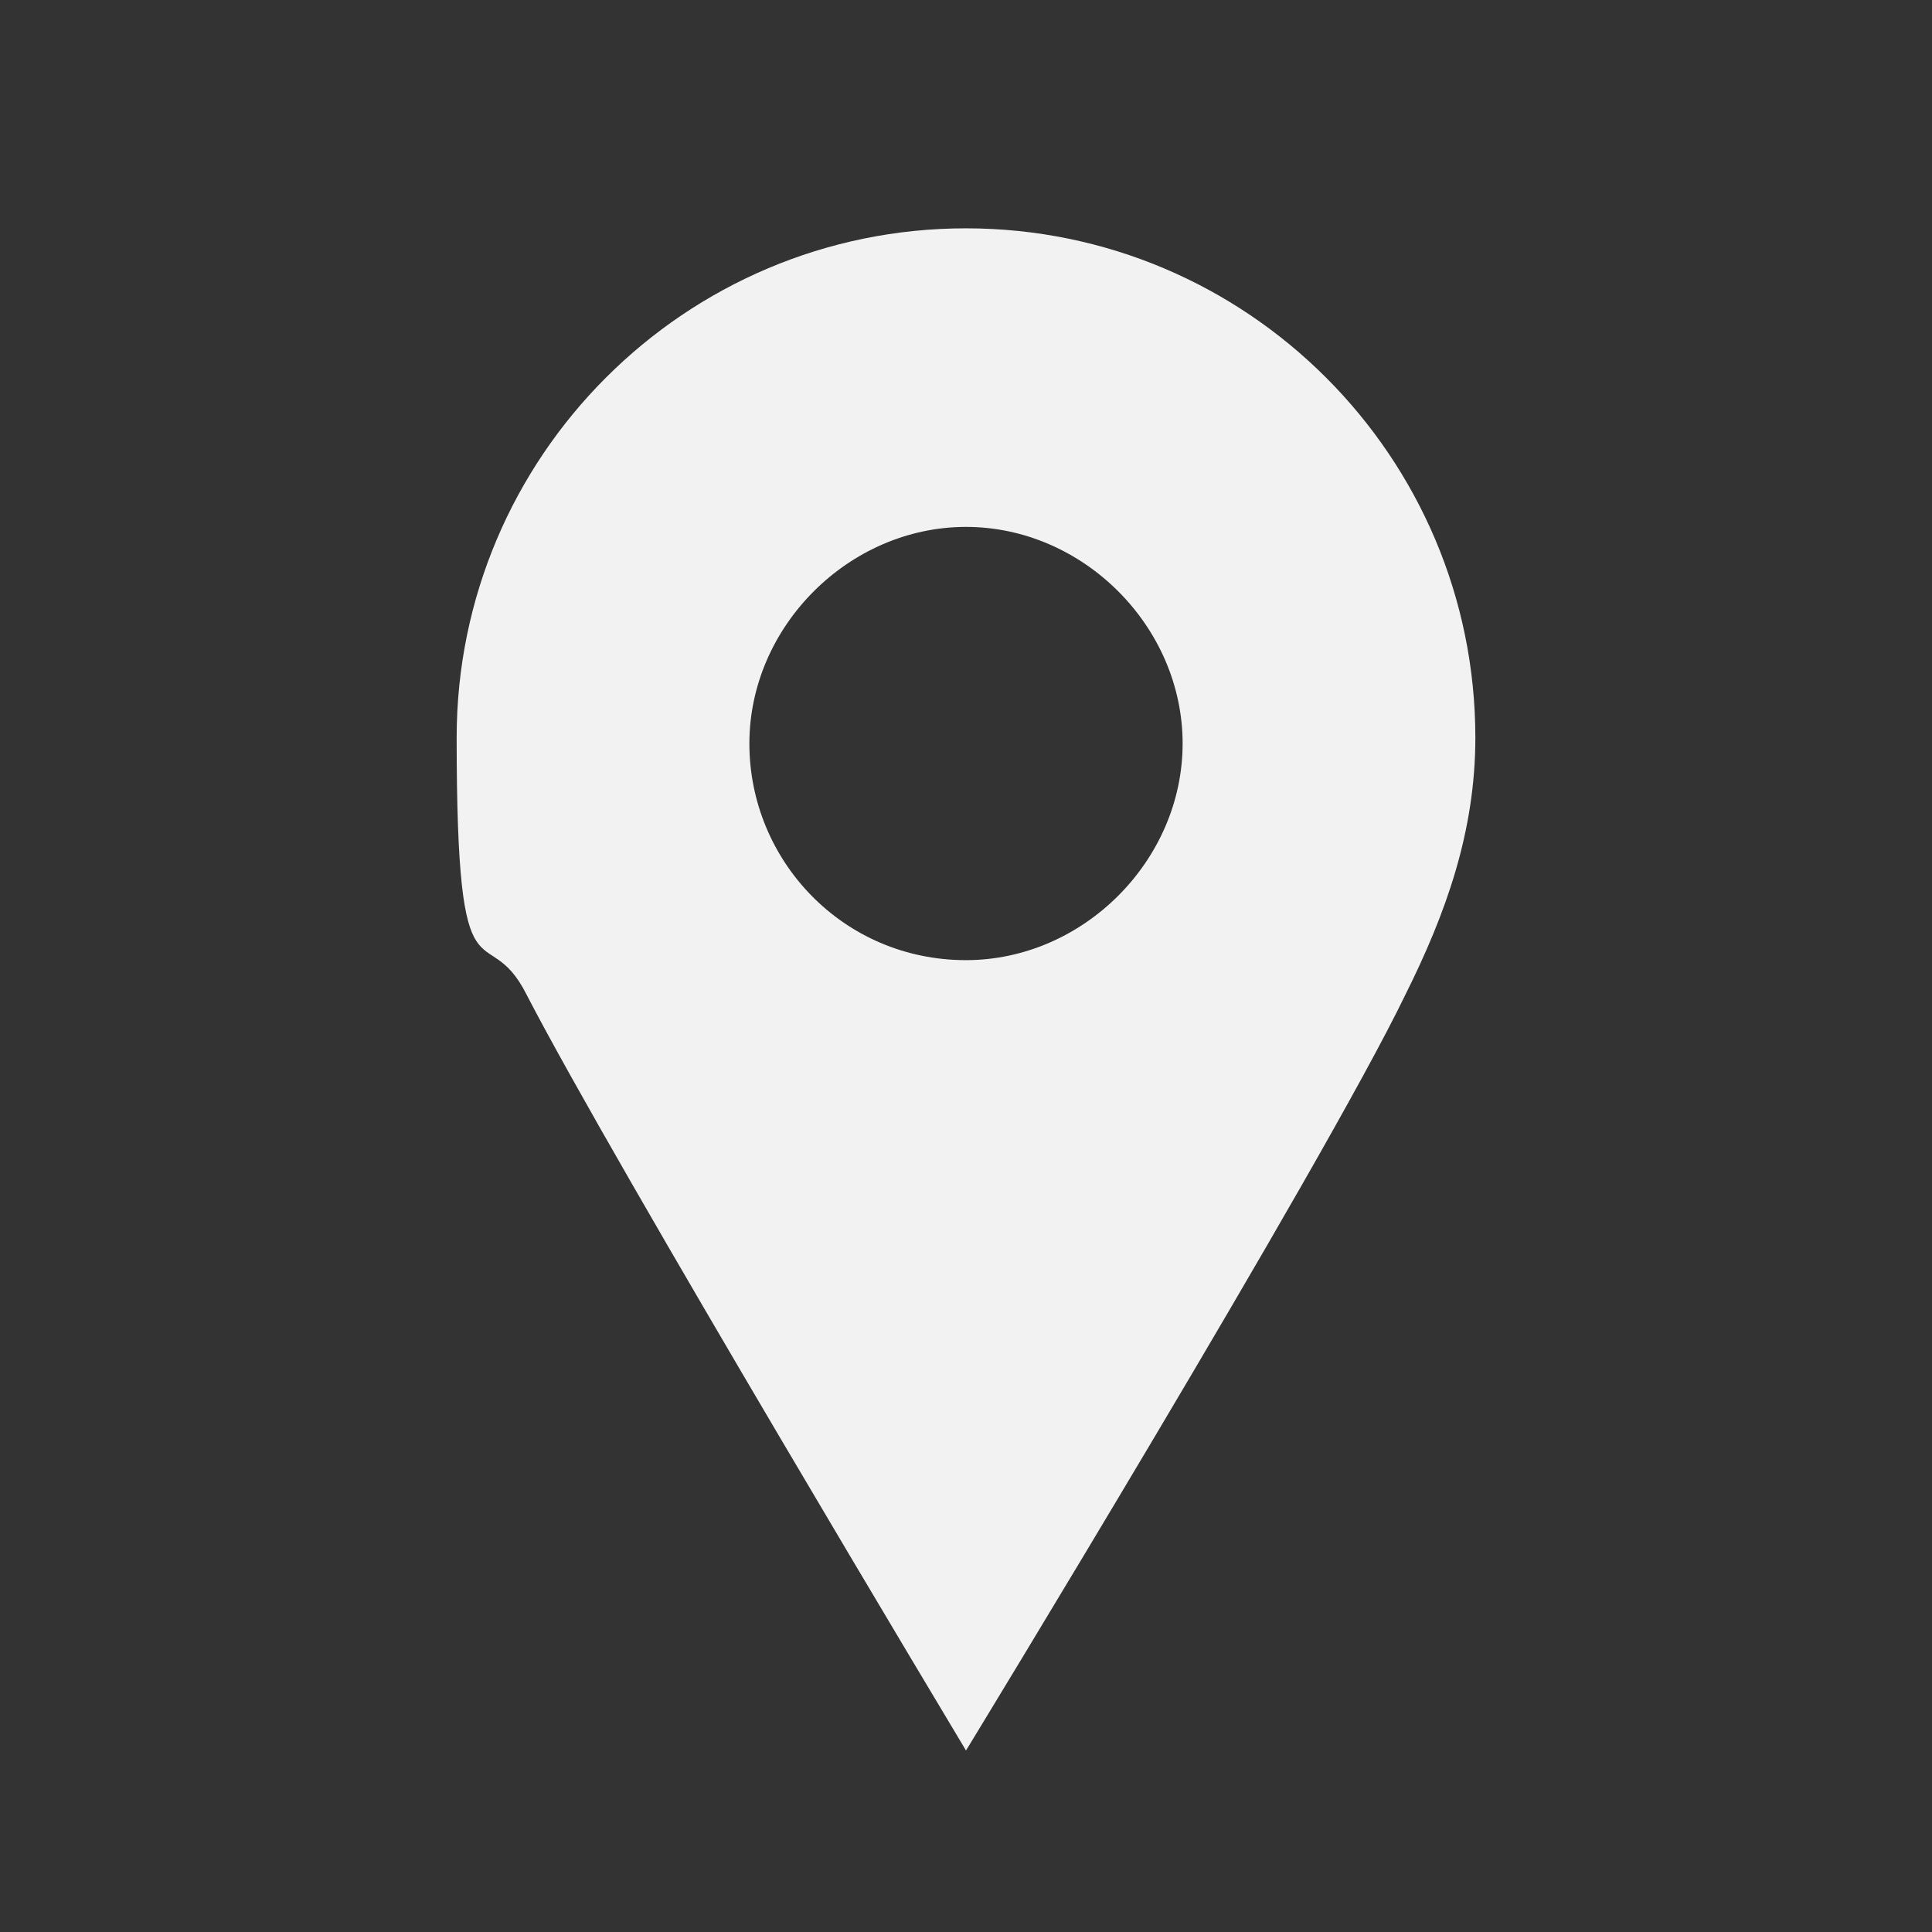
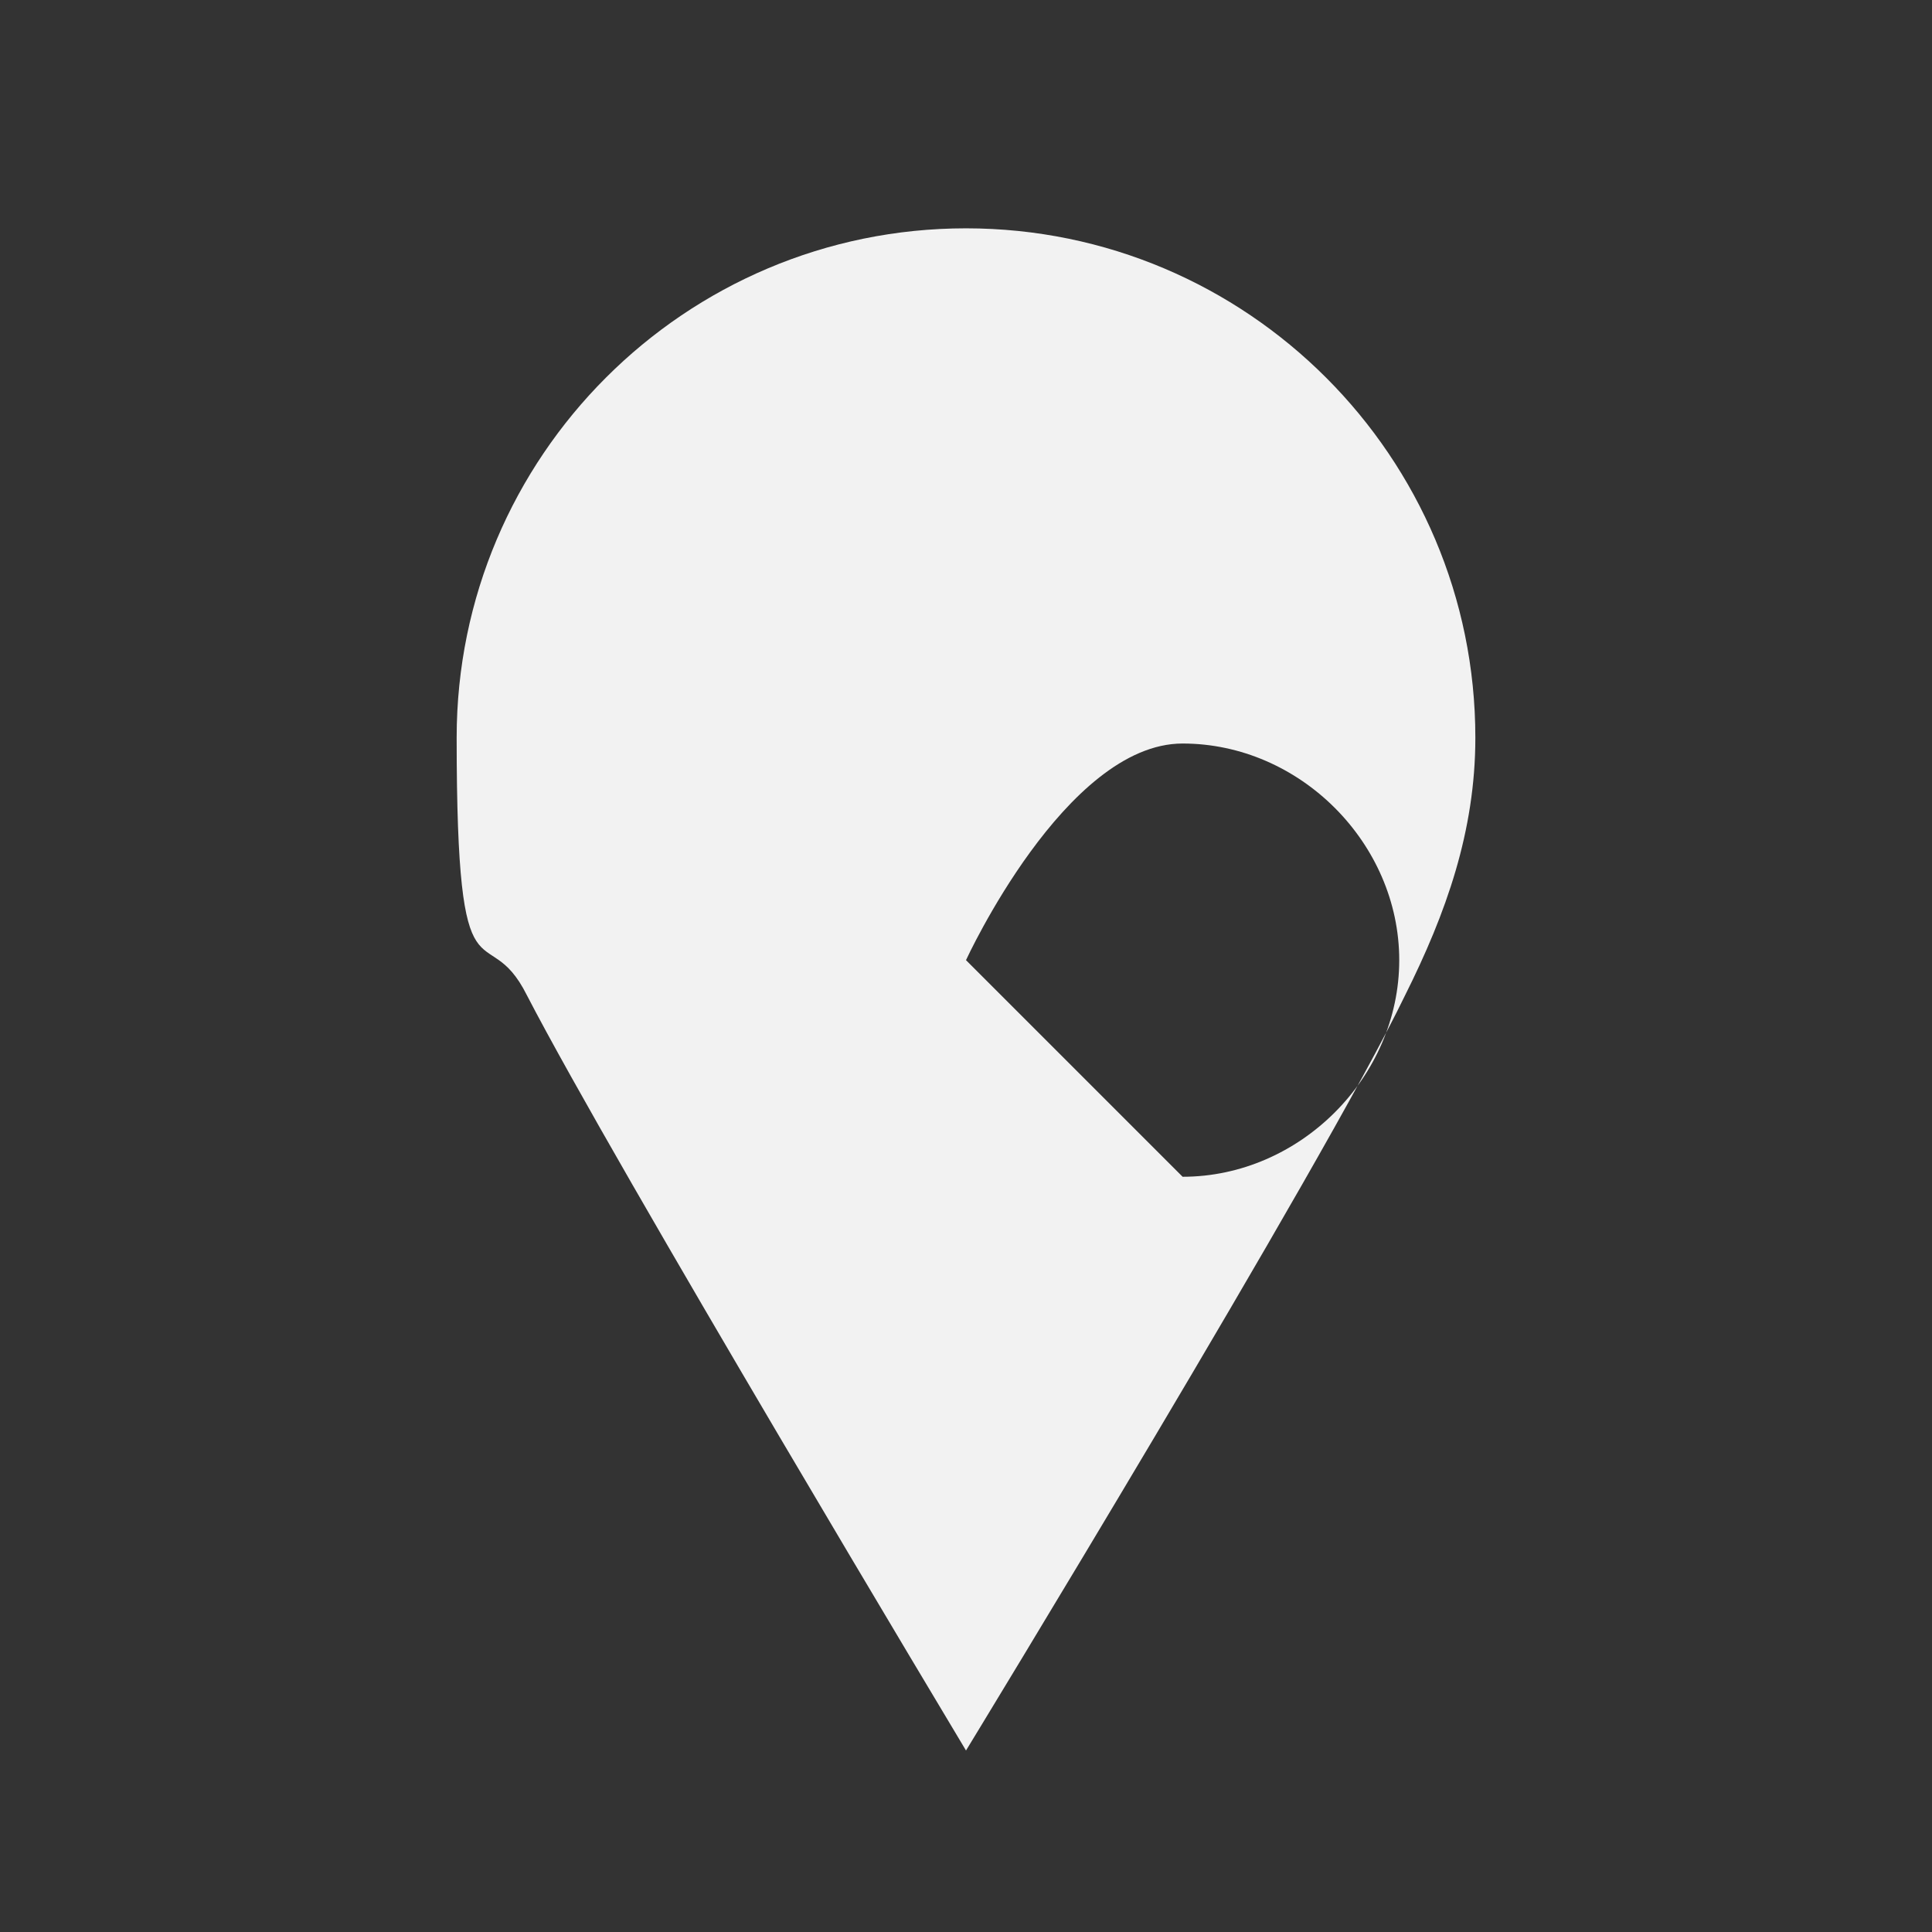
<svg xmlns="http://www.w3.org/2000/svg" id="uuid-2d01584e-1f48-44af-bfa2-320eb96e6e01" viewBox="0 0 33 33">
  <rect x="0" y="0" width="33" height="33" fill="#333333" stroke="none" />
  <defs>
    <style>.uuid-1a2b6c31-643d-4601-97fa-774a00e18f4b{fill:#f2f2f2;fill-rule:evenodd;}</style>
  </defs>
-   <path class="uuid-1a2b6c31-643d-4601-97fa-774a00e18f4b" d="m16.5,3.9c-4.8,0-8.7,3.9-8.7,8.7s.5,3,1.2,4.4c1.5,2.9,7.5,12.9,7.5,12.9,0,0,6.1-10,7.5-12.9.7-1.4,1.2-2.8,1.2-4.4,0-4.8-3.9-8.7-8.7-8.7Zm0,12.5c-2.1,0-3.7-1.7-3.7-3.7s1.7-3.7,3.7-3.7,3.7,1.7,3.7,3.7-1.7,3.7-3.7,3.7Z" />
+   <path class="uuid-1a2b6c31-643d-4601-97fa-774a00e18f4b" d="m16.5,3.9c-4.8,0-8.7,3.9-8.7,8.7s.5,3,1.2,4.4c1.5,2.9,7.5,12.9,7.5,12.9,0,0,6.1-10,7.5-12.9.7-1.4,1.2-2.8,1.2-4.4,0-4.8-3.9-8.7-8.7-8.7Zm0,12.5s1.7-3.7,3.7-3.7,3.7,1.7,3.7,3.7-1.7,3.7-3.7,3.7Z" />
</svg>